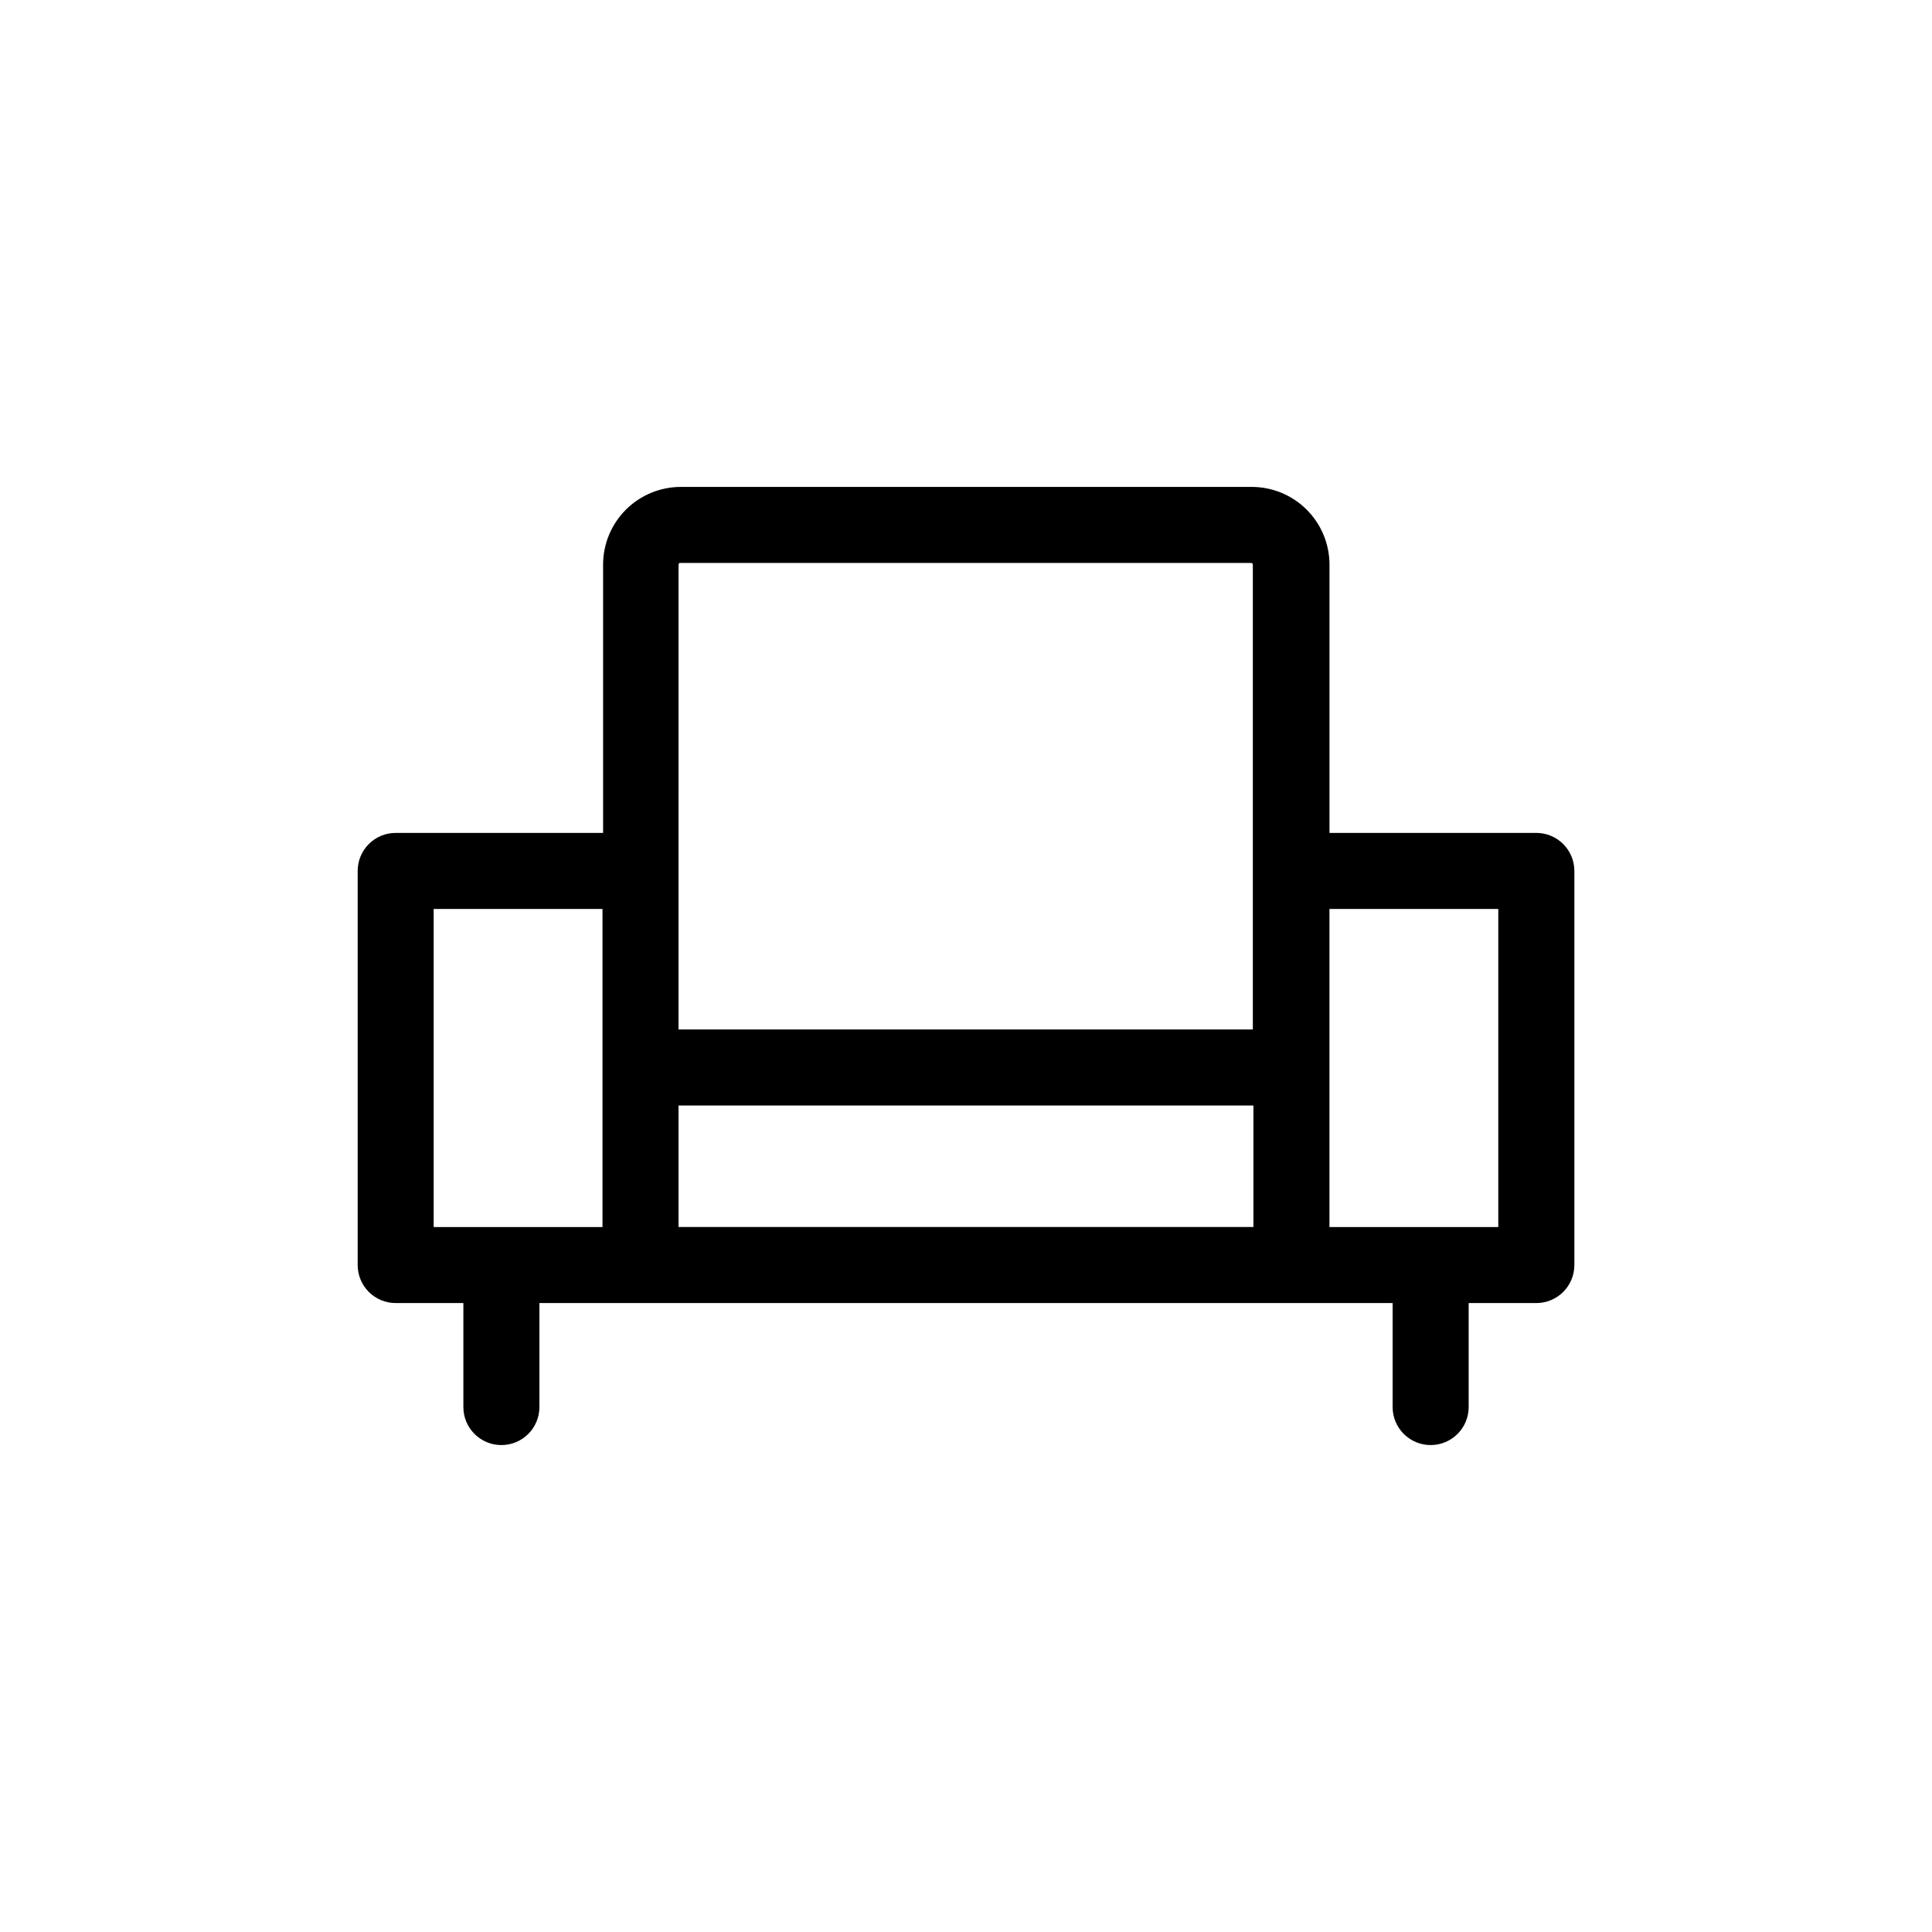
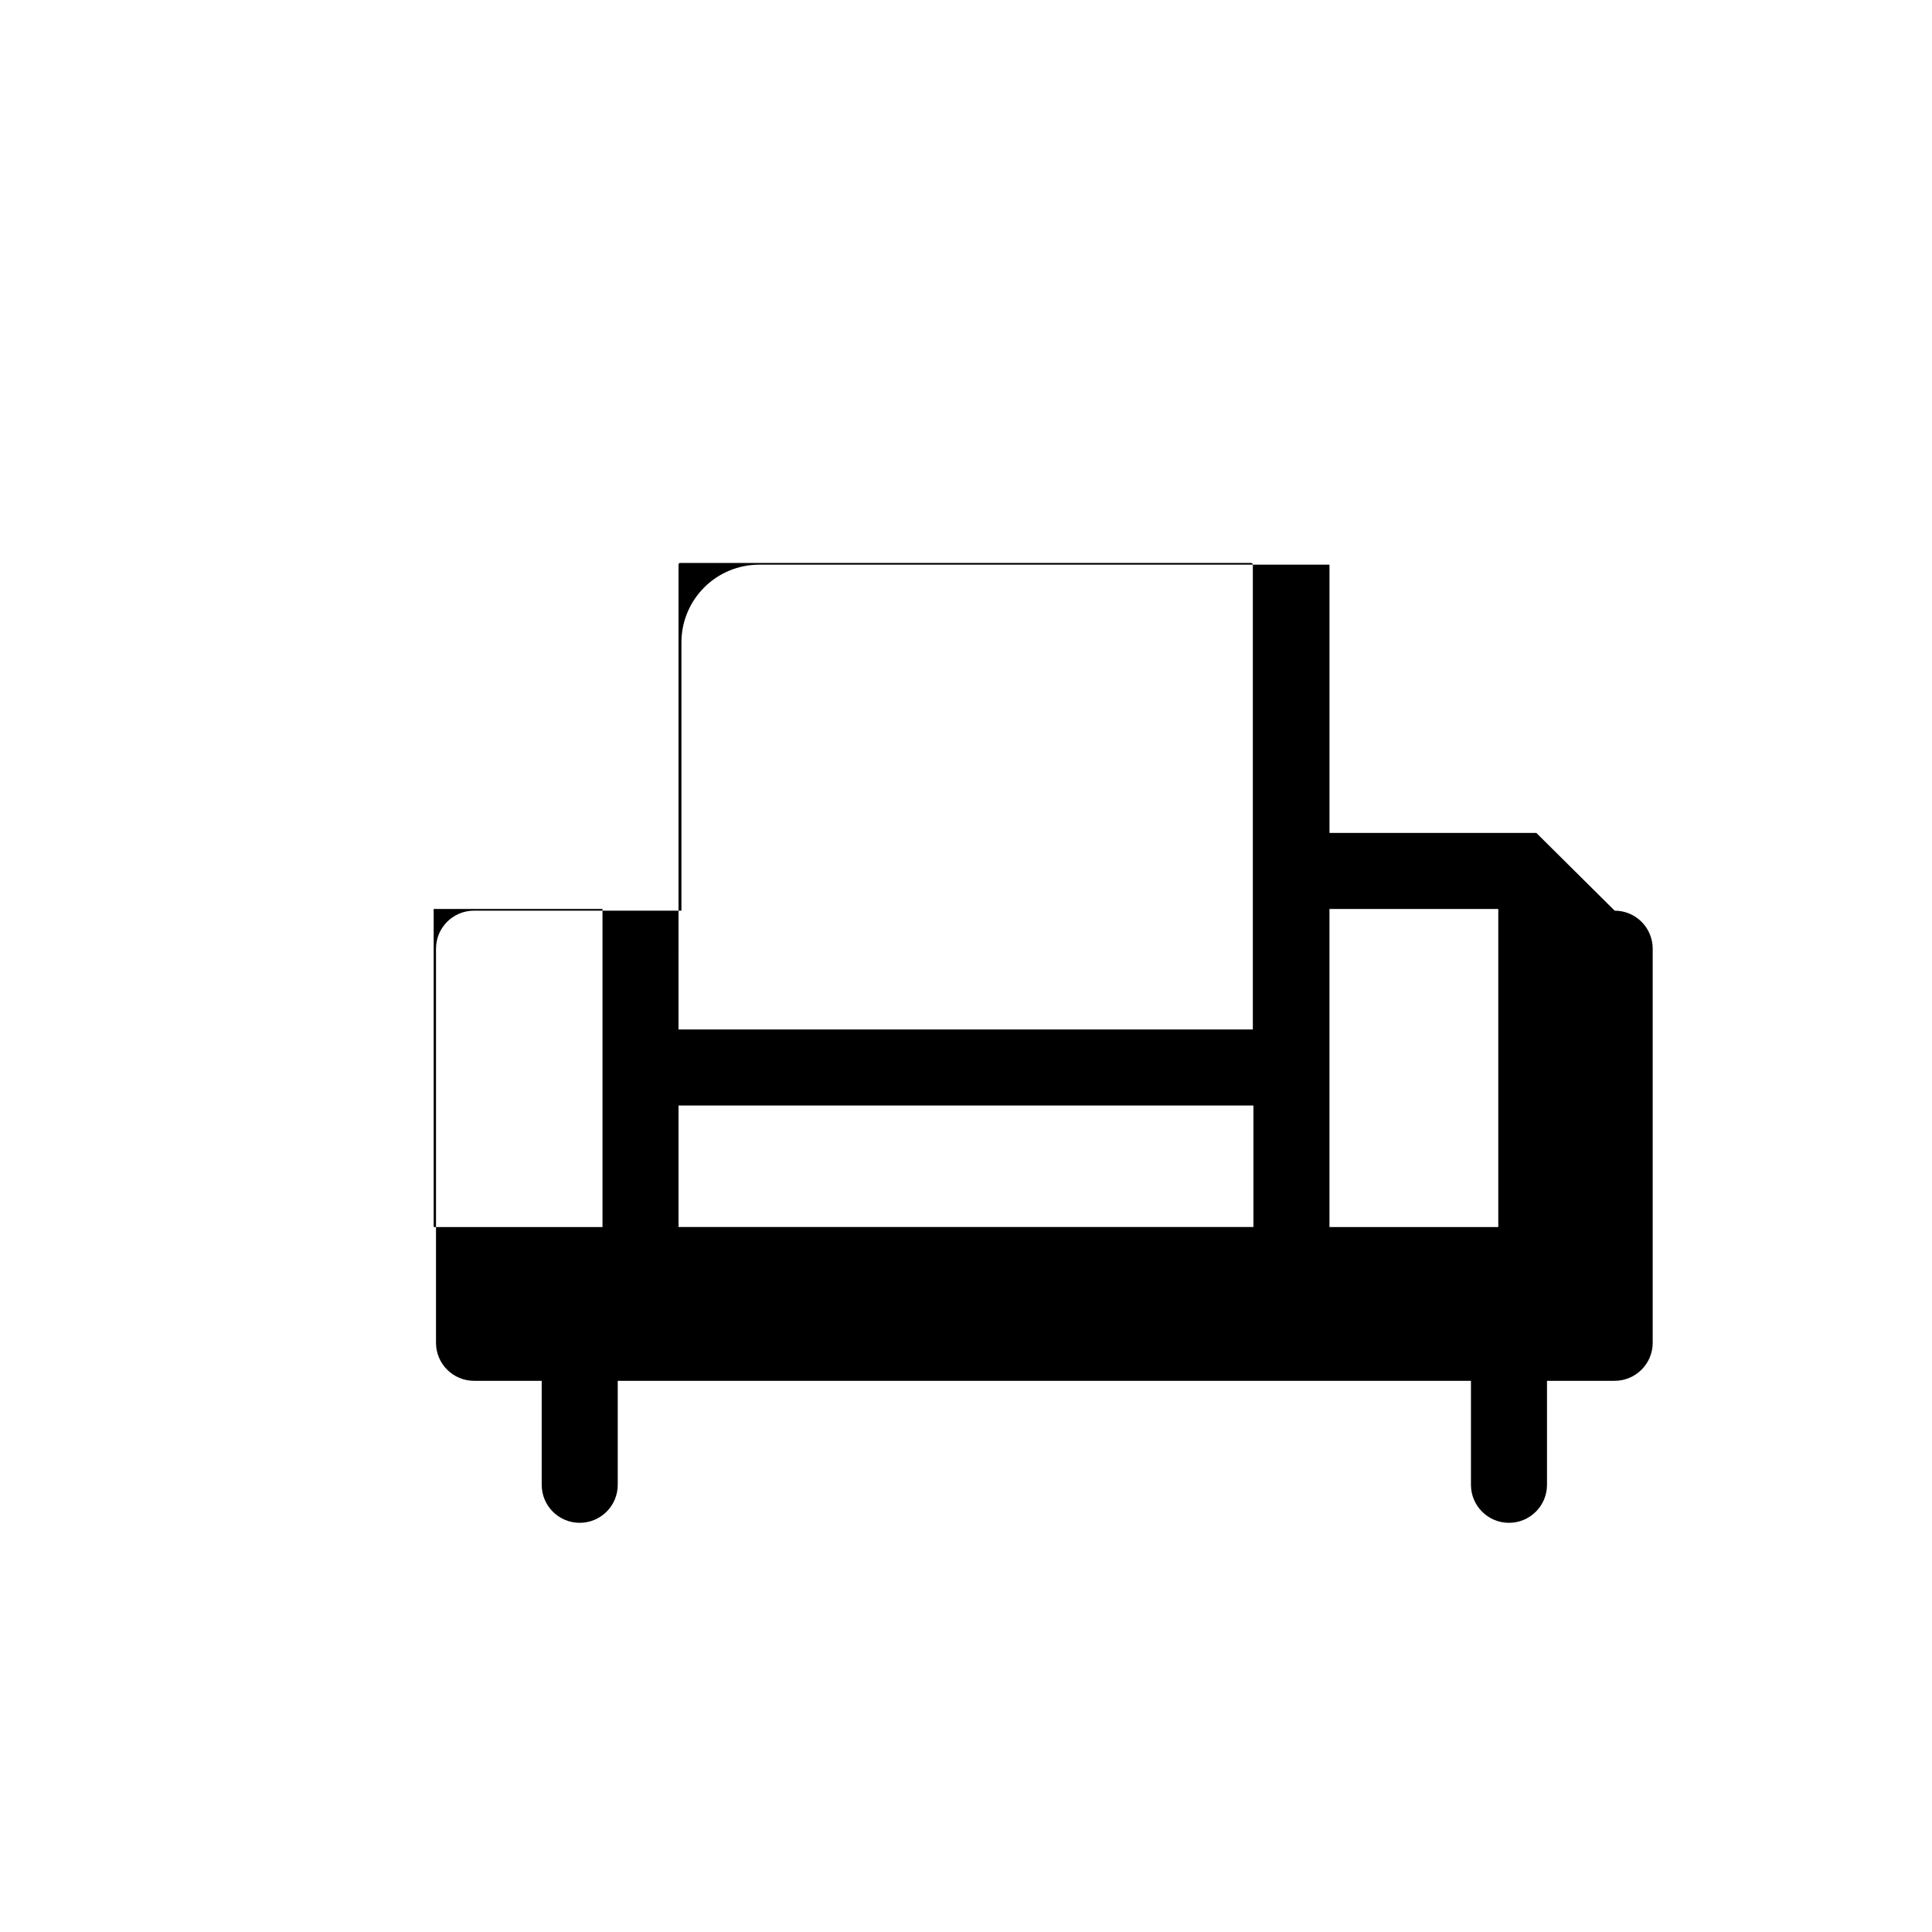
<svg xmlns="http://www.w3.org/2000/svg" fill="#000000" width="800px" height="800px" version="1.1" viewBox="144 144 512 512">
-   <path d="m551.14 364.73h-54.812v-71.086c0-5.492-2.191-10.754-6.09-14.625-3.898-3.867-9.176-6.019-14.668-5.981h-151.14c-5.465 0-10.703 2.172-14.57 6.035-3.863 3.863-6.035 9.105-6.035 14.57v71.086h-54.965c-5.566 0-10.074 4.512-10.074 10.078v104.44c0 2.676 1.059 5.238 2.949 7.125 1.891 1.891 4.453 2.953 7.125 2.953h17.938v27.559c0 5.562 4.508 10.074 10.074 10.074 5.566 0 10.078-4.512 10.078-10.074v-27.559h226.11v27.559c0 5.562 4.512 10.074 10.074 10.074 5.566 0 10.078-4.512 10.078-10.074v-27.559h17.934c2.672 0 5.234-1.062 7.125-2.953 1.891-1.887 2.953-4.449 2.953-7.125v-104.44c0-2.672-1.062-5.234-2.953-7.125s-4.453-2.953-7.125-2.953zm-227.32 72.246h152.35v32.195h-152.35zm0-143.33c-0.012-0.152 0.059-0.297 0.18-0.391 0.121-0.09 0.281-0.113 0.422-0.062h151.14c0.25 0 0.453 0.203 0.453 0.453v123.18h-152.2zm-35.871 175.53h-29.02v-84.289h44.738v84.289zm253.11 0h-44.738v-84.289h44.738z" />
+   <path d="m551.14 364.73h-54.812v-71.086h-151.14c-5.465 0-10.703 2.172-14.57 6.035-3.863 3.863-6.035 9.105-6.035 14.57v71.086h-54.965c-5.566 0-10.074 4.512-10.074 10.078v104.44c0 2.676 1.059 5.238 2.949 7.125 1.891 1.891 4.453 2.953 7.125 2.953h17.938v27.559c0 5.562 4.508 10.074 10.074 10.074 5.566 0 10.078-4.512 10.078-10.074v-27.559h226.11v27.559c0 5.562 4.512 10.074 10.074 10.074 5.566 0 10.078-4.512 10.078-10.074v-27.559h17.934c2.672 0 5.234-1.062 7.125-2.953 1.891-1.887 2.953-4.449 2.953-7.125v-104.44c0-2.672-1.062-5.234-2.953-7.125s-4.453-2.953-7.125-2.953zm-227.32 72.246h152.35v32.195h-152.35zm0-143.33c-0.012-0.152 0.059-0.297 0.18-0.391 0.121-0.09 0.281-0.113 0.422-0.062h151.14c0.25 0 0.453 0.203 0.453 0.453v123.18h-152.2zm-35.871 175.53h-29.02v-84.289h44.738v84.289zm253.11 0h-44.738v-84.289h44.738z" />
</svg>